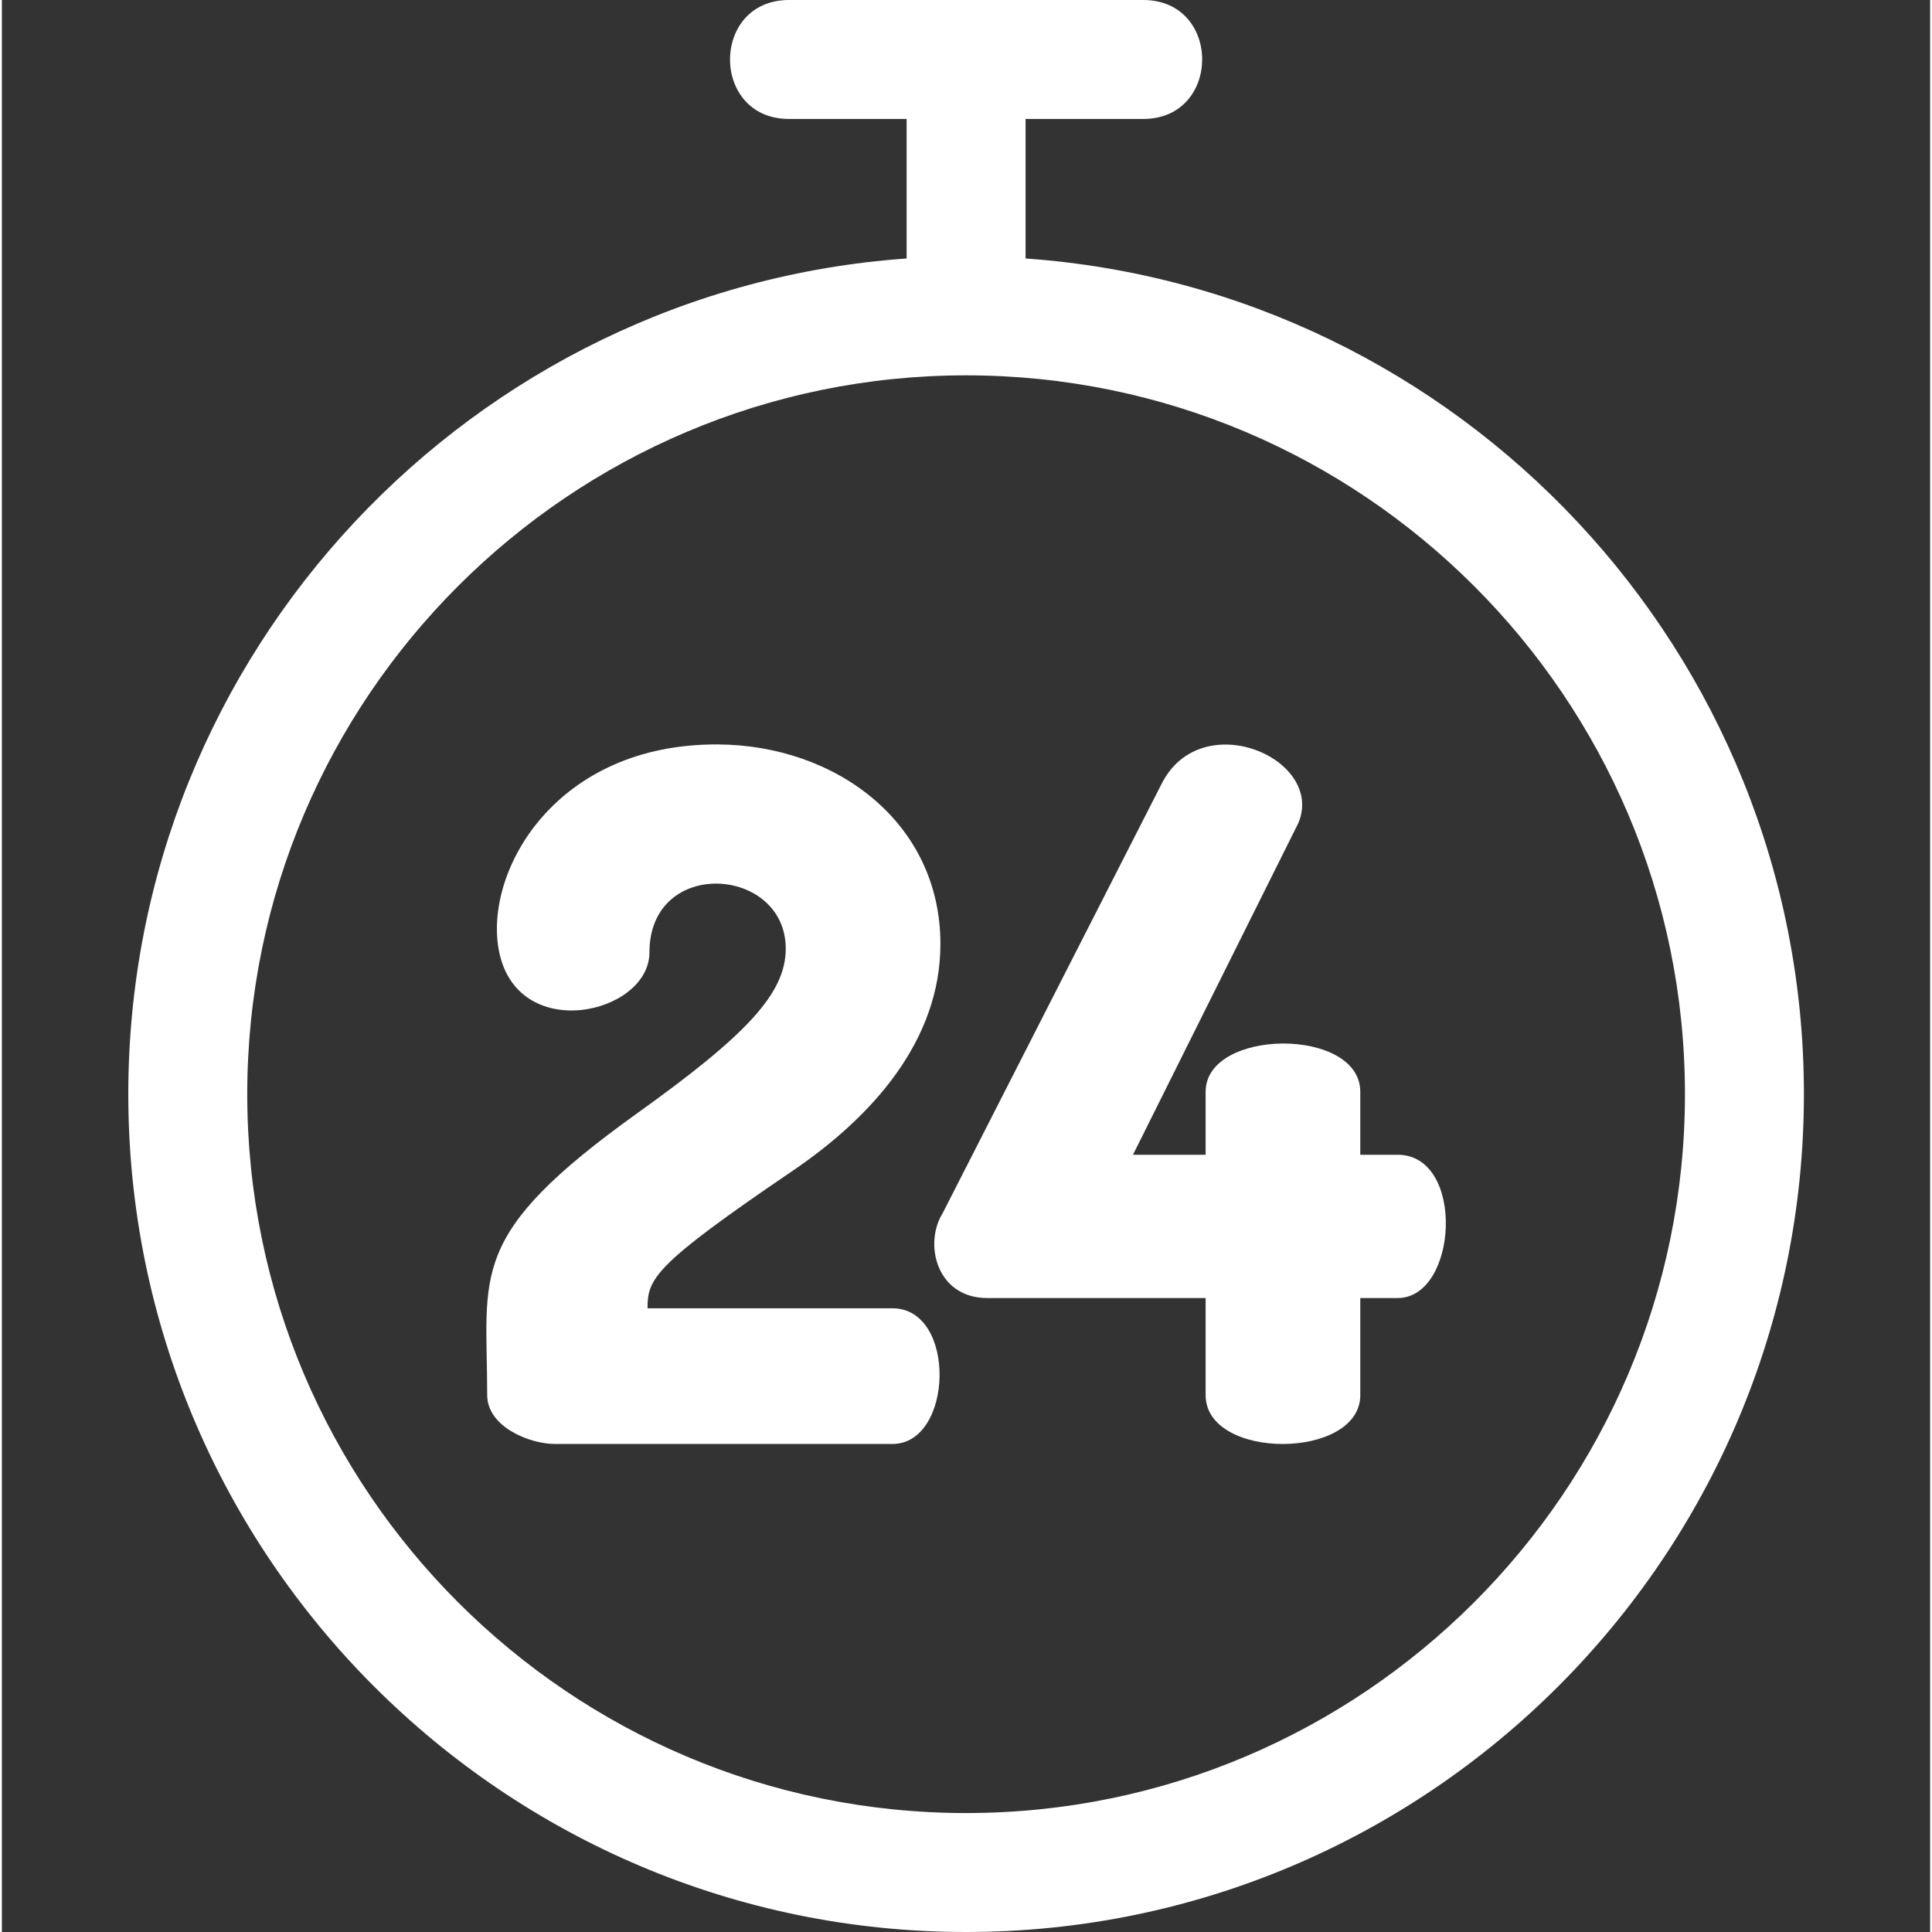
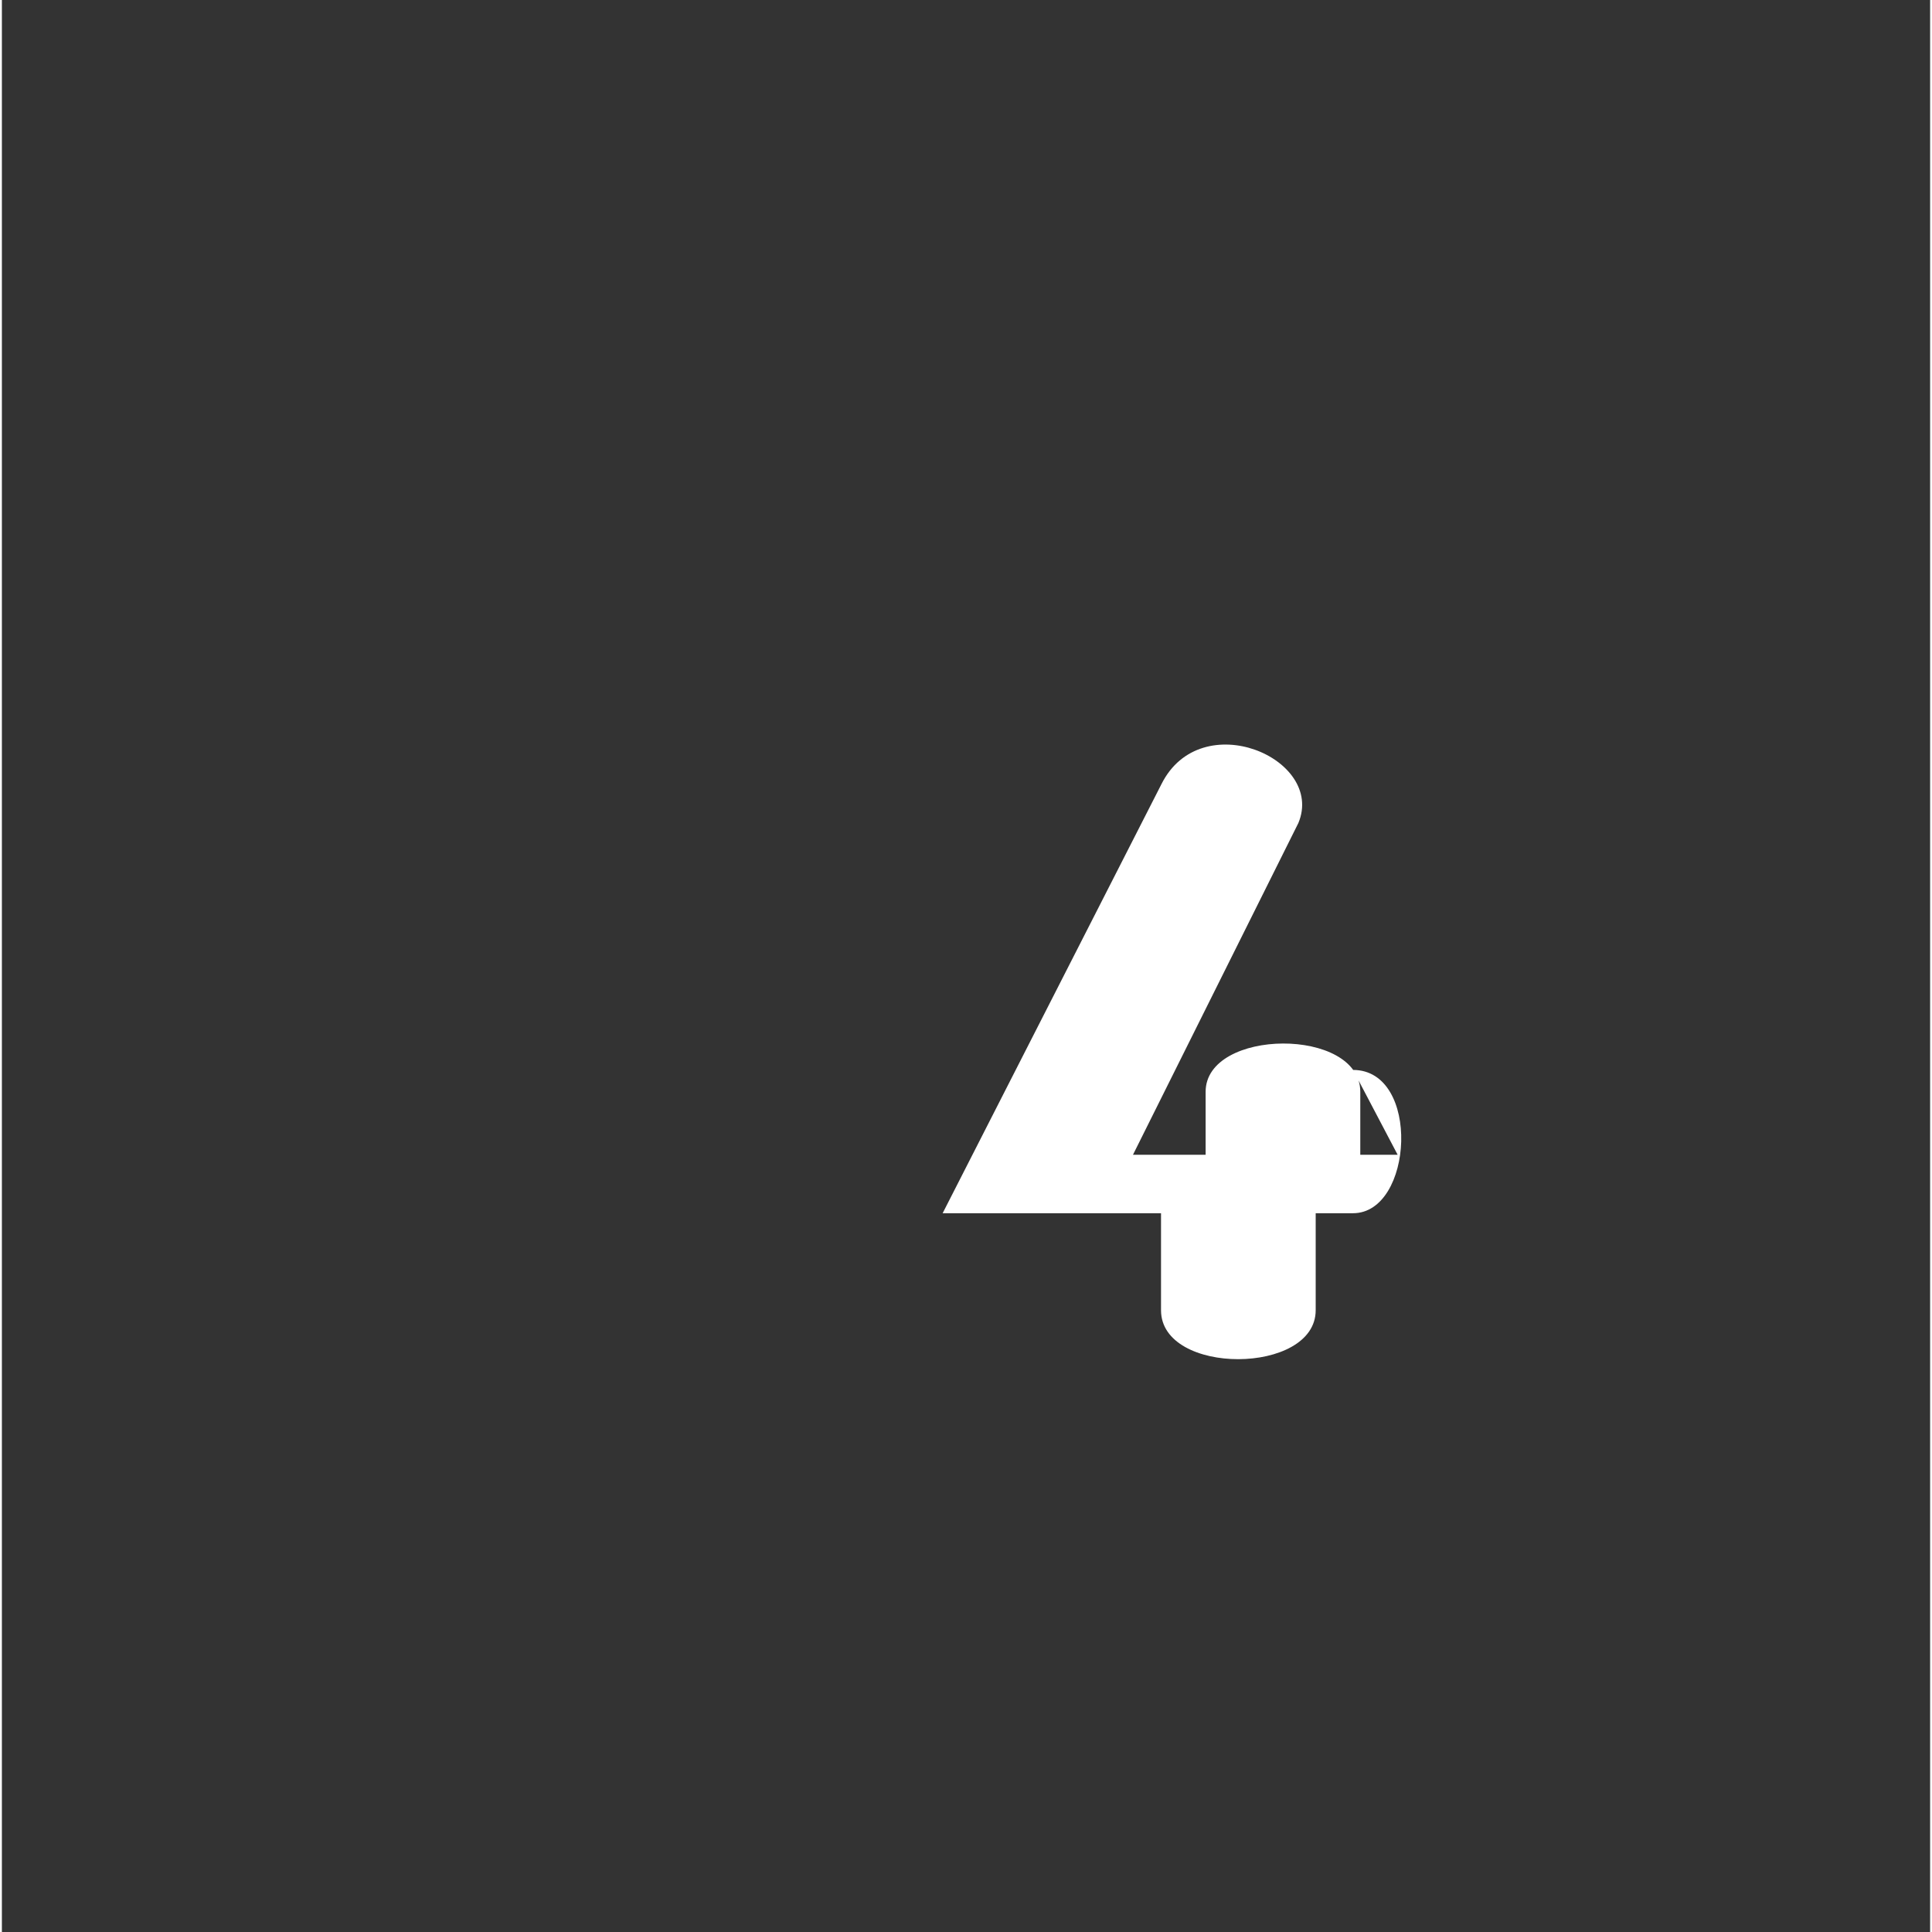
<svg xmlns="http://www.w3.org/2000/svg" height="512px" viewBox="-33 0 511 512" width="512px">
  <rect x="-33" y="0" width="511" height="512" fill="#333333" stroke="none" />
  <g>
-     <path d="m238.289 68.504v-36.98h31.172c20.824 0 20.848-31.523 0-31.523h-93.867c-20.824 0-20.848 31.523 0 31.523h31.172v36.98c-115.105 8.109-206.266 104.336-206.266 221.469 0 122.43 99.598 222.027 222.027 222.027 122.43 0 222.027-99.598 222.027-222.027 0-117.133-91.16-213.359-206.266-221.469zm-15.762 411.973c-105.051 0-190.504-85.453-190.504-190.504 0-105.039 85.453-190.504 190.504-190.504 105.051 0 190.504 85.465 190.504 190.504 0 105.051-85.453 190.504-190.504 190.504zm0 0" data-original="#000000" class="active-path" data-old_color="#000000" fill="#FFFFFF" />
-     <path d="m203.004 346.711h-64.902c0-7.891 1.734-11.492 38.414-36.406 21.234-14.414 39.203-34.57 39.203-60.152 0-32.215-27.738-52.734-59.051-52.871-42.707-.188-61.578 33.137-58.074 53.98 4.332 25.754 40.012 17.645 40.012 1.148 0-25.391 36.125-22.91 36.125-.996 0 11.906-10.527 22.941-39.18 43.477-45.539 32.617-39.941 42.355-39.941 74.824 0 8.383 11.203 12.953 17.98 12.953h89.414c16.188 0 17.125-35.957 0-35.957zm0 0" data-original="#000000" class="active-path" data-old_color="#000000" fill="#FFFFFF" />
-     <path d="m336.887 306.02h-9.898v-16.676c0-17.223-40.988-16.906-40.988 0v16.676h-19.25l43.836-87.926c7.117-17.094-25.816-31.25-36.289-10.297l-57.988 113.719c-5.066 8.152-1.59 22.477 11.82 22.477h57.871v25.719c0 17.371 40.988 17.191 40.988 0v-25.719h9.898c16.012 0 18.031-37.973 0-37.973zm0 0" data-original="#000000" class="active-path" data-old_color="#000000" fill="#FFFFFF" />
+     <path d="m336.887 306.02h-9.898v-16.676c0-17.223-40.988-16.906-40.988 0v16.676h-19.25l43.836-87.926c7.117-17.094-25.816-31.25-36.289-10.297l-57.988 113.719h57.871v25.719c0 17.371 40.988 17.191 40.988 0v-25.719h9.898c16.012 0 18.031-37.973 0-37.973zm0 0" data-original="#000000" class="active-path" data-old_color="#000000" fill="#FFFFFF" />
  </g>
</svg>